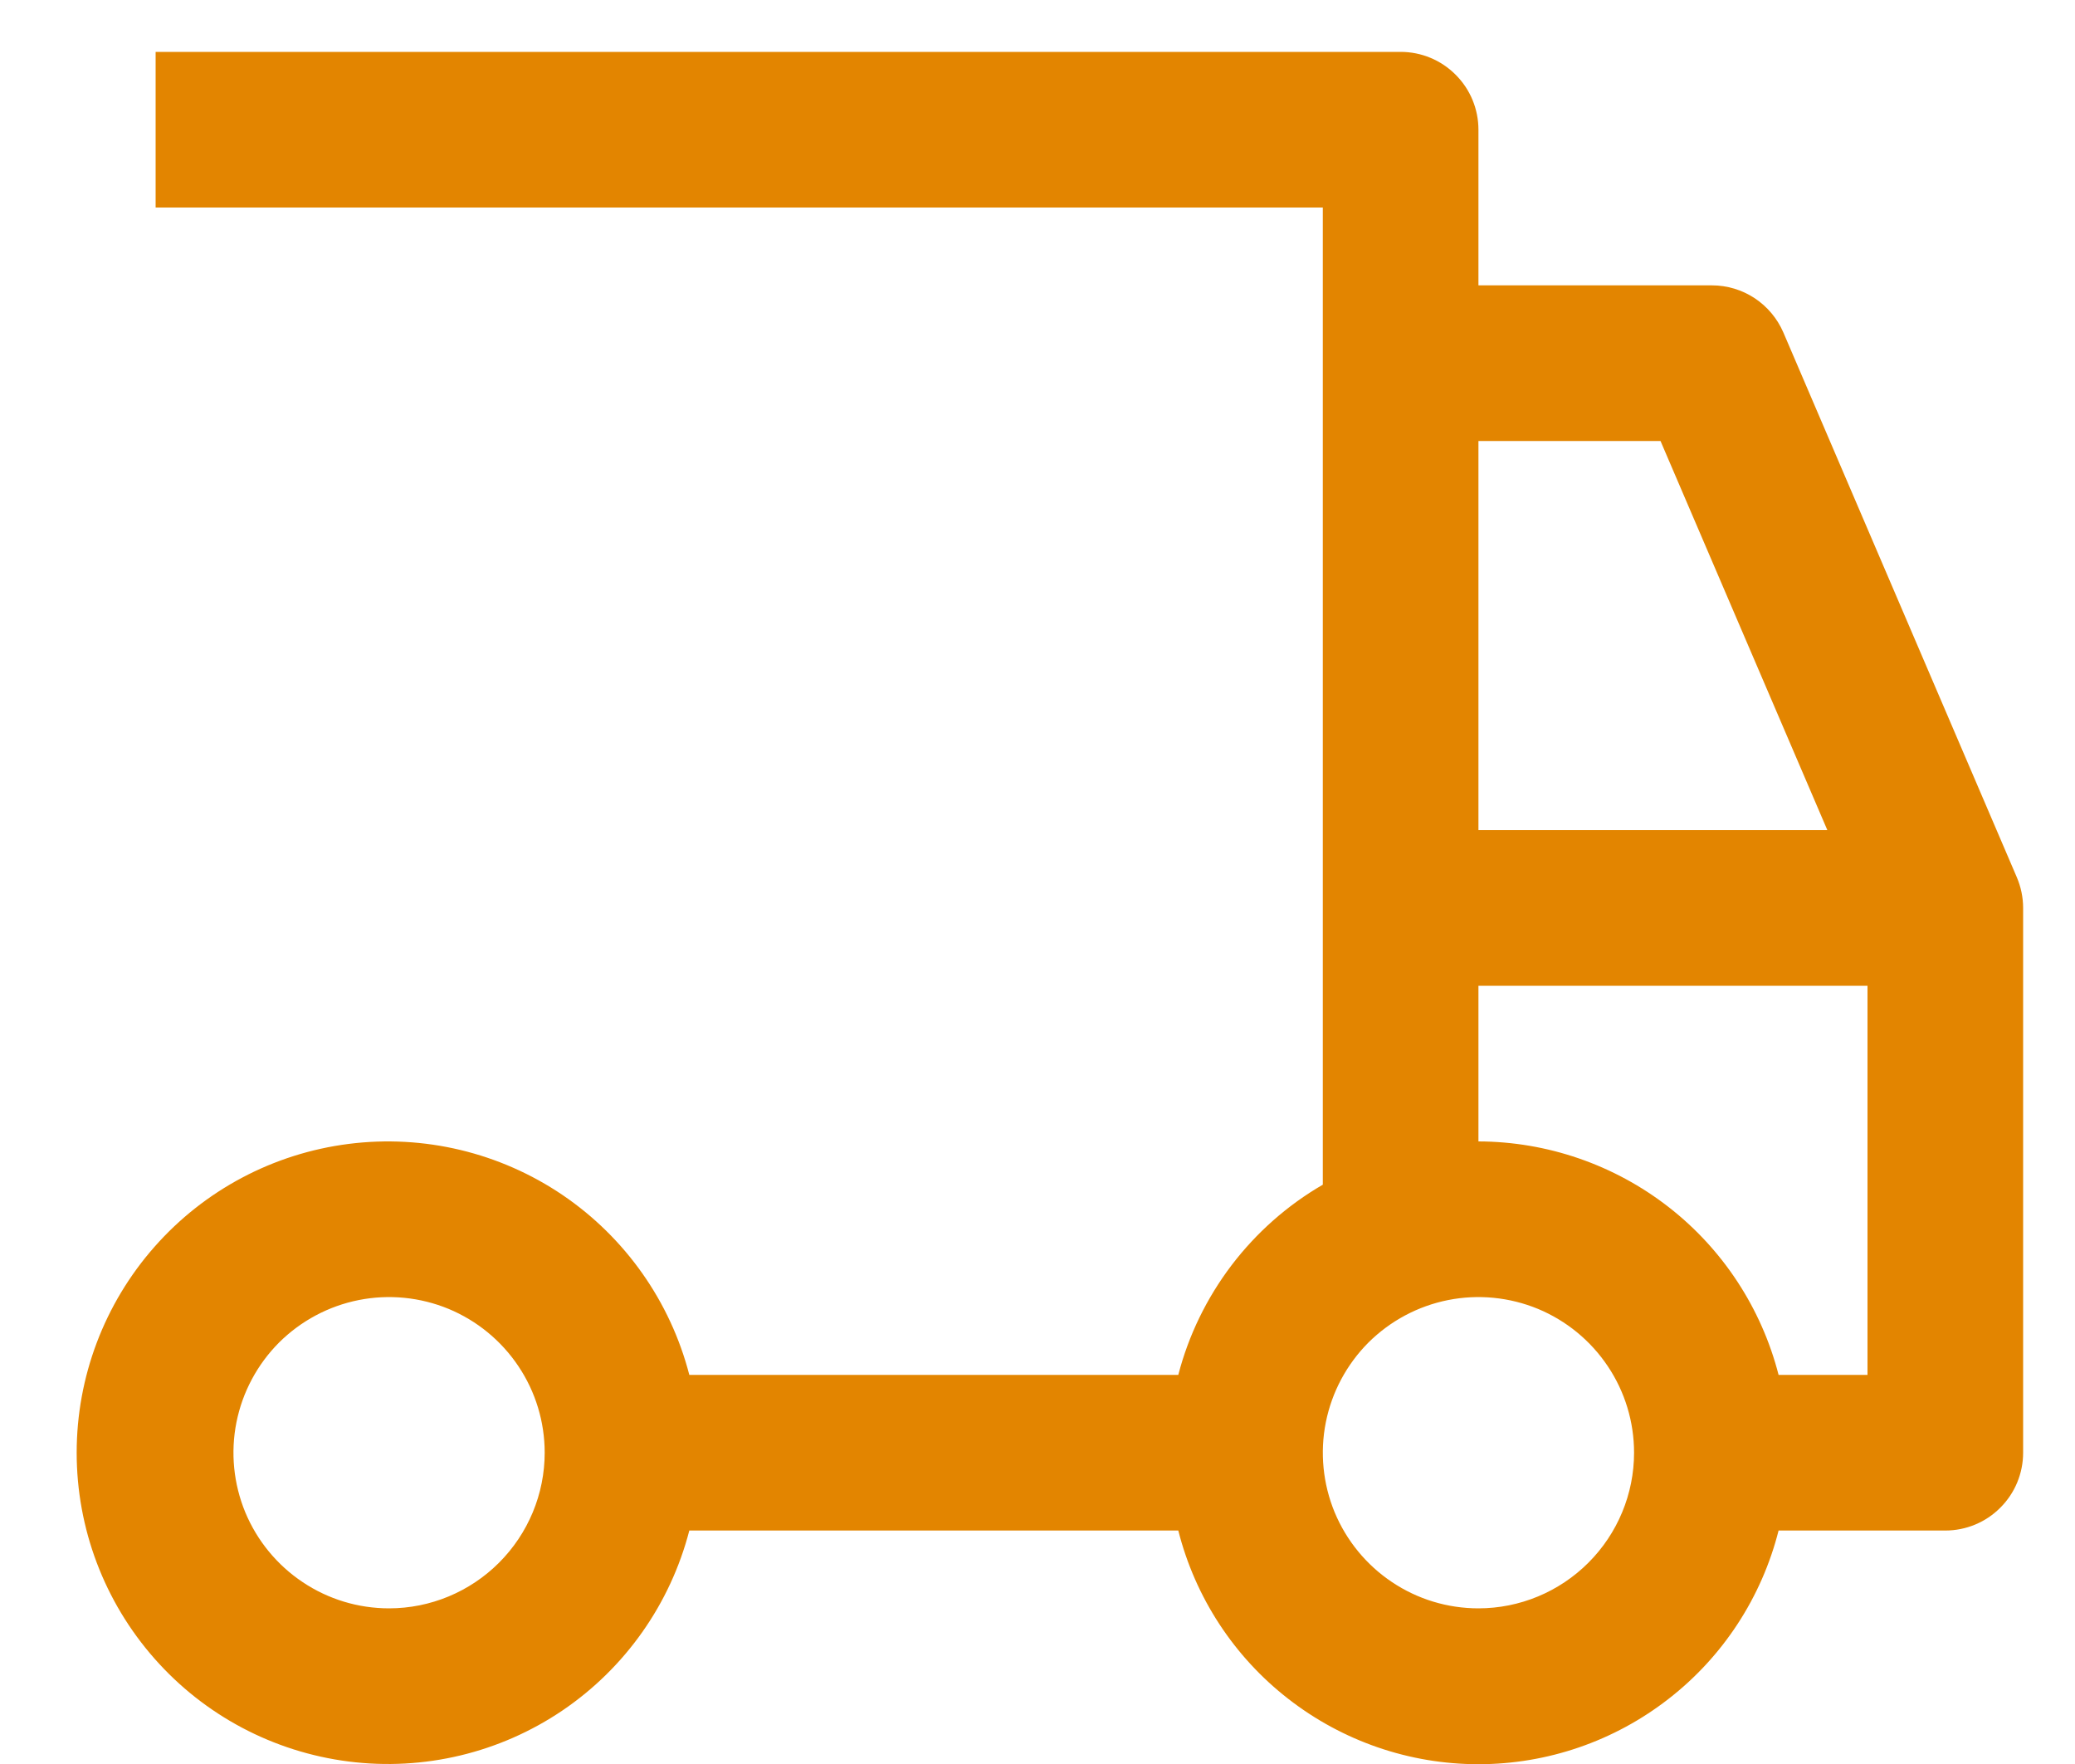
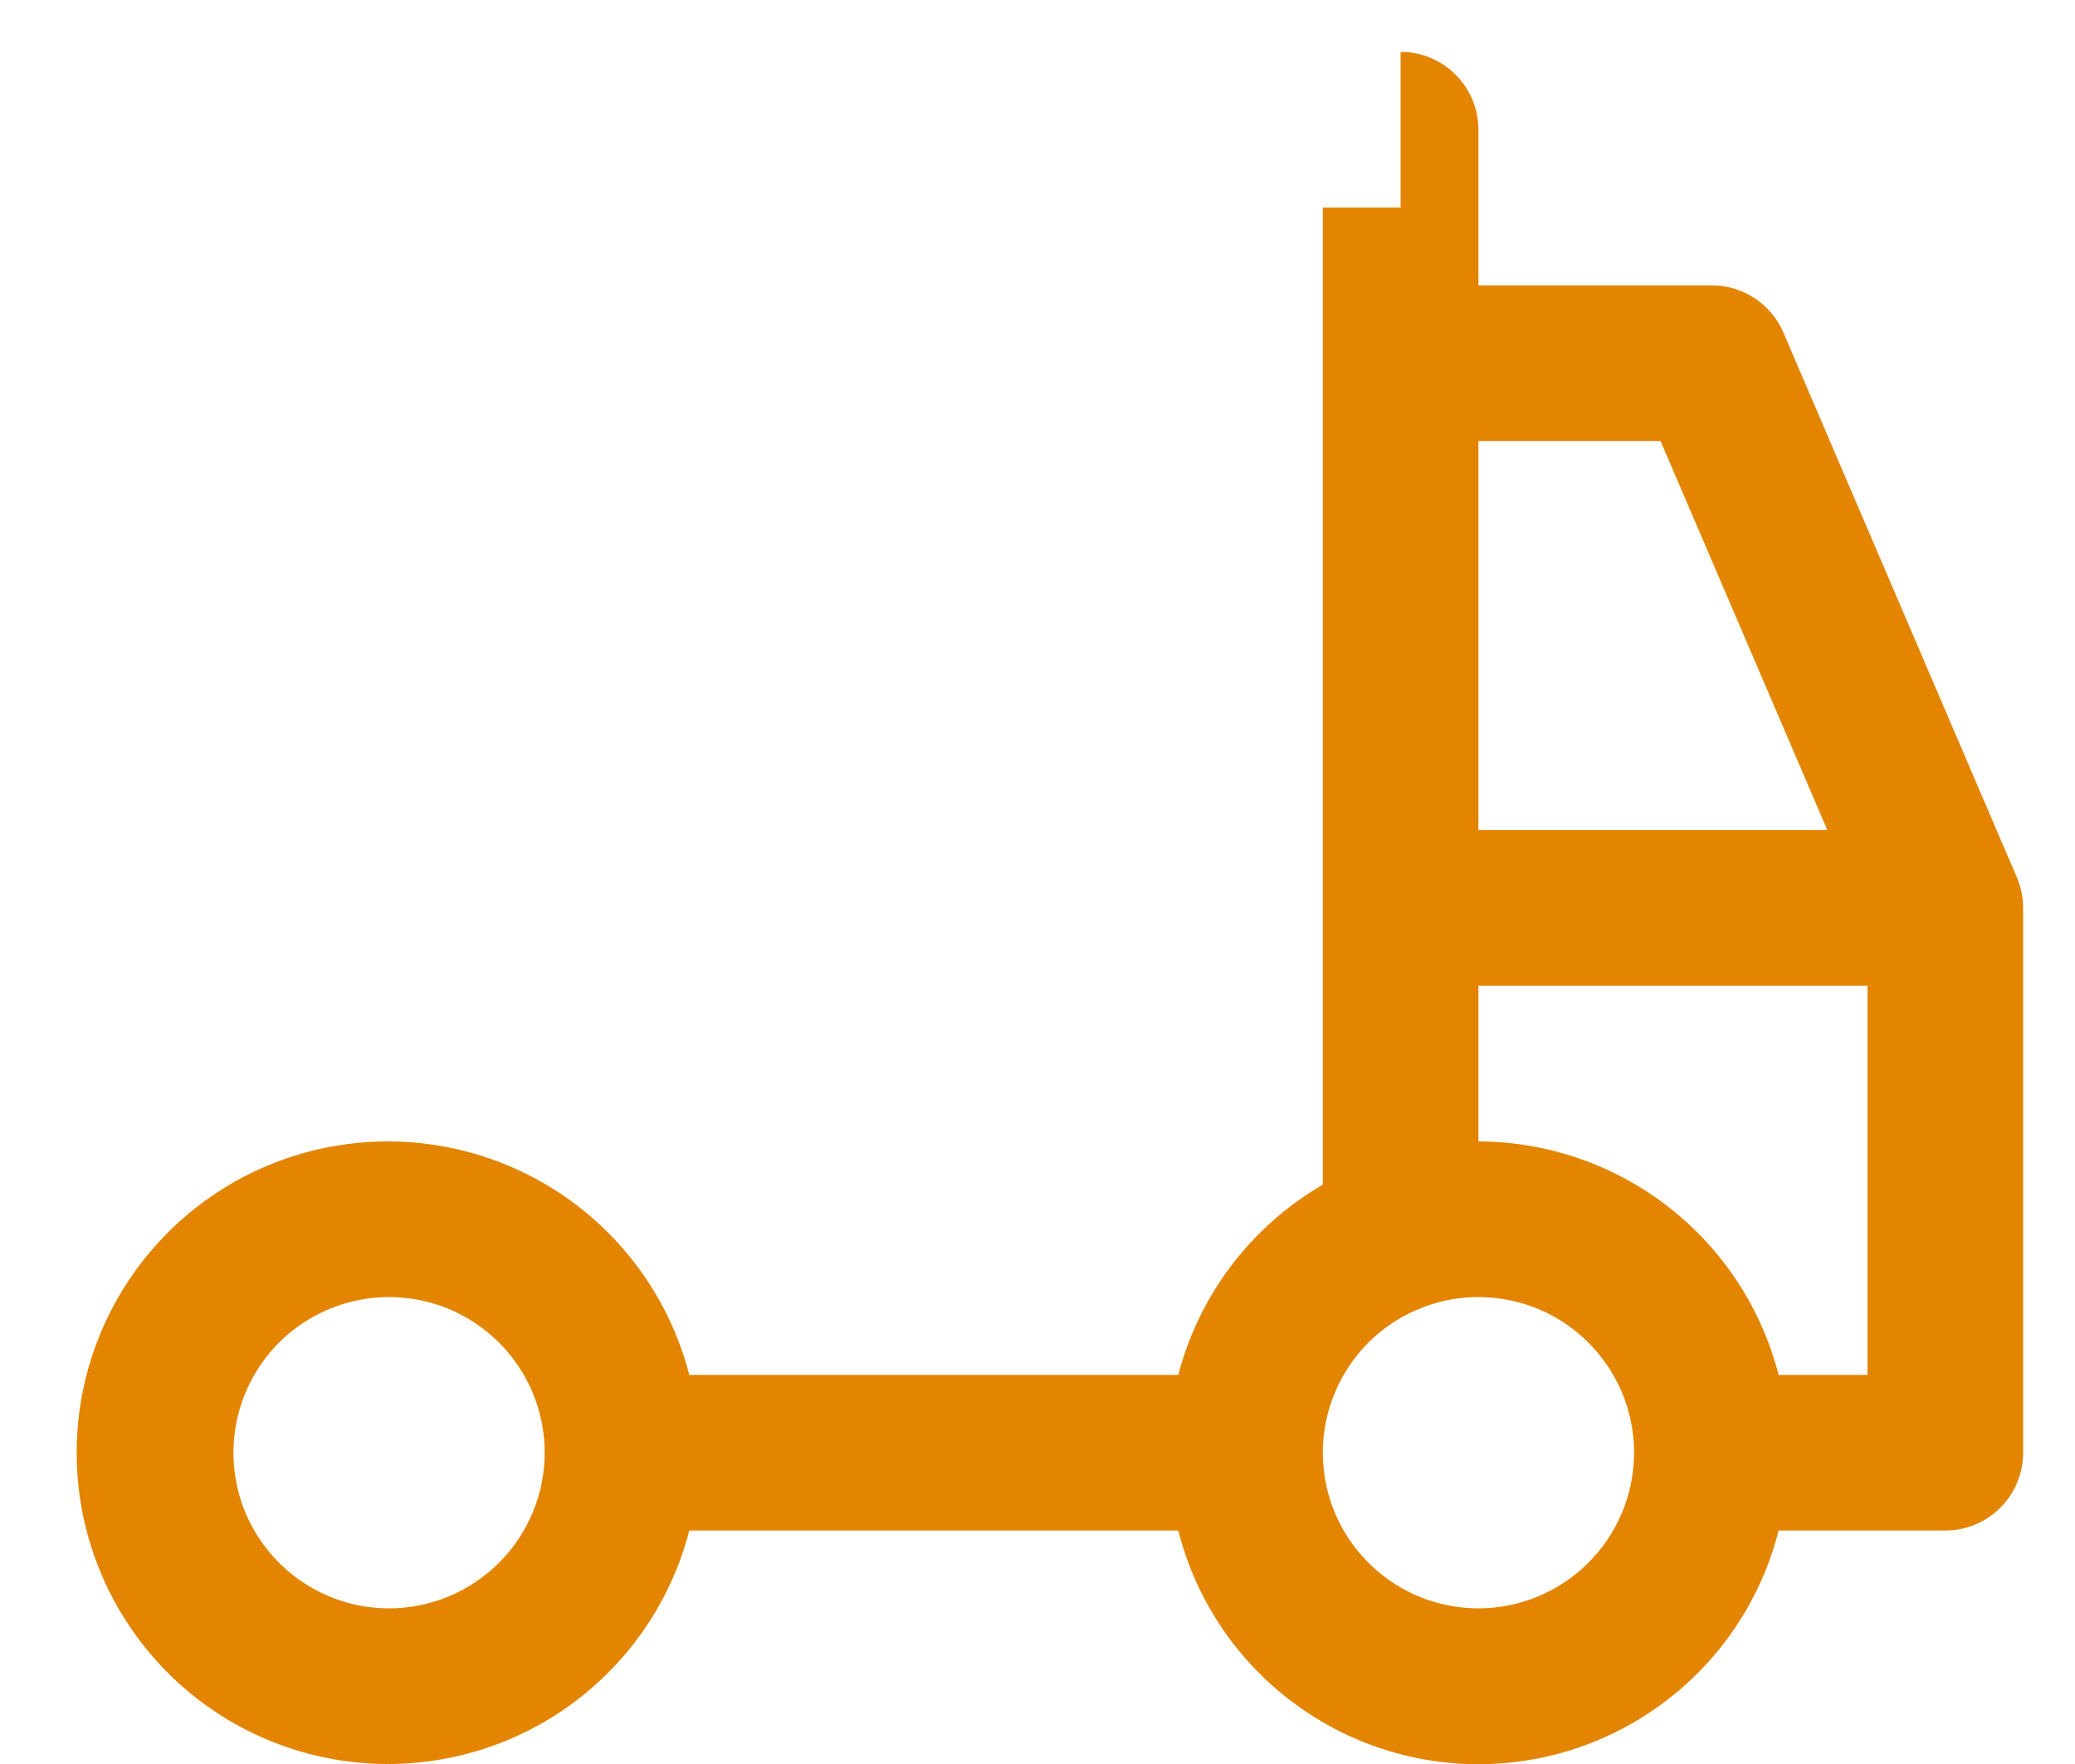
<svg xmlns="http://www.w3.org/2000/svg" width="20" height="17" viewBox="0 0 20 17" fill="none">
-   <path d="M19.439 8.454L17.189 3.204C17.131 3.07 17.035 2.955 16.913 2.874C16.79 2.793 16.647 2.75 16.5 2.75H14.25V1.25C14.25 1.051 14.171 0.86 14.03 0.72C13.89 0.579 13.699 0.5 13.5 0.5H1.5V2H12.75V11.417C12.408 11.615 12.109 11.88 11.87 12.194C11.631 12.509 11.456 12.868 11.357 13.25H6.644C6.461 12.543 6.027 11.927 5.423 11.517C4.818 11.107 4.085 10.932 3.361 11.024C2.636 11.116 1.97 11.469 1.488 12.017C1.005 12.565 0.739 13.27 0.739 14C0.739 14.73 1.005 15.435 1.488 15.983C1.97 16.531 2.636 16.884 3.361 16.976C4.085 17.068 4.818 16.893 5.423 16.483C6.027 16.073 6.461 15.457 6.644 14.75H11.357C11.52 15.394 11.893 15.965 12.417 16.372C12.941 16.78 13.586 17.002 14.25 17.002C14.914 17.002 15.559 16.78 16.083 16.372C16.607 15.965 16.98 15.394 17.143 14.75H18.75C18.949 14.75 19.14 14.671 19.28 14.53C19.421 14.39 19.5 14.199 19.5 14V8.75C19.5 8.648 19.479 8.548 19.439 8.454ZM3.75 15.5C3.453 15.5 3.163 15.412 2.917 15.247C2.67 15.082 2.478 14.848 2.364 14.574C2.251 14.3 2.221 13.998 2.279 13.707C2.337 13.416 2.48 13.149 2.689 12.939C2.899 12.73 3.166 12.587 3.457 12.529C3.748 12.471 4.05 12.501 4.324 12.614C4.598 12.728 4.832 12.92 4.997 13.167C5.162 13.413 5.25 13.703 5.25 14C5.25 14.398 5.091 14.779 4.81 15.06C4.529 15.341 4.148 15.5 3.75 15.5ZM14.25 4.25H16.005L17.613 8H14.25V4.25ZM14.25 15.5C13.953 15.5 13.663 15.412 13.417 15.247C13.17 15.082 12.978 14.848 12.864 14.574C12.751 14.3 12.721 13.998 12.779 13.707C12.837 13.416 12.98 13.149 13.189 12.939C13.399 12.73 13.666 12.587 13.957 12.529C14.248 12.471 14.55 12.501 14.824 12.614C15.098 12.728 15.332 12.92 15.497 13.167C15.662 13.413 15.75 13.703 15.75 14C15.75 14.398 15.591 14.779 15.31 15.06C15.029 15.341 14.648 15.5 14.25 15.5ZM18 13.25H17.143C16.978 12.608 16.605 12.038 16.081 11.631C15.557 11.224 14.913 11.002 14.25 11V9.5H18V13.25Z" fill="#E38500" />
+   <path d="M19.439 8.454L17.189 3.204C17.131 3.07 17.035 2.955 16.913 2.874C16.79 2.793 16.647 2.75 16.5 2.75H14.25V1.25C14.25 1.051 14.171 0.86 14.03 0.72C13.89 0.579 13.699 0.5 13.5 0.5V2H12.75V11.417C12.408 11.615 12.109 11.88 11.87 12.194C11.631 12.509 11.456 12.868 11.357 13.25H6.644C6.461 12.543 6.027 11.927 5.423 11.517C4.818 11.107 4.085 10.932 3.361 11.024C2.636 11.116 1.97 11.469 1.488 12.017C1.005 12.565 0.739 13.27 0.739 14C0.739 14.73 1.005 15.435 1.488 15.983C1.97 16.531 2.636 16.884 3.361 16.976C4.085 17.068 4.818 16.893 5.423 16.483C6.027 16.073 6.461 15.457 6.644 14.75H11.357C11.52 15.394 11.893 15.965 12.417 16.372C12.941 16.78 13.586 17.002 14.25 17.002C14.914 17.002 15.559 16.78 16.083 16.372C16.607 15.965 16.98 15.394 17.143 14.75H18.75C18.949 14.75 19.14 14.671 19.28 14.53C19.421 14.39 19.5 14.199 19.5 14V8.75C19.5 8.648 19.479 8.548 19.439 8.454ZM3.75 15.5C3.453 15.5 3.163 15.412 2.917 15.247C2.67 15.082 2.478 14.848 2.364 14.574C2.251 14.3 2.221 13.998 2.279 13.707C2.337 13.416 2.48 13.149 2.689 12.939C2.899 12.73 3.166 12.587 3.457 12.529C3.748 12.471 4.05 12.501 4.324 12.614C4.598 12.728 4.832 12.92 4.997 13.167C5.162 13.413 5.25 13.703 5.25 14C5.25 14.398 5.091 14.779 4.81 15.06C4.529 15.341 4.148 15.5 3.75 15.5ZM14.25 4.25H16.005L17.613 8H14.25V4.25ZM14.25 15.5C13.953 15.5 13.663 15.412 13.417 15.247C13.17 15.082 12.978 14.848 12.864 14.574C12.751 14.3 12.721 13.998 12.779 13.707C12.837 13.416 12.98 13.149 13.189 12.939C13.399 12.73 13.666 12.587 13.957 12.529C14.248 12.471 14.55 12.501 14.824 12.614C15.098 12.728 15.332 12.92 15.497 13.167C15.662 13.413 15.75 13.703 15.75 14C15.75 14.398 15.591 14.779 15.31 15.06C15.029 15.341 14.648 15.5 14.25 15.5ZM18 13.25H17.143C16.978 12.608 16.605 12.038 16.081 11.631C15.557 11.224 14.913 11.002 14.25 11V9.5H18V13.25Z" fill="#E38500" />
</svg>